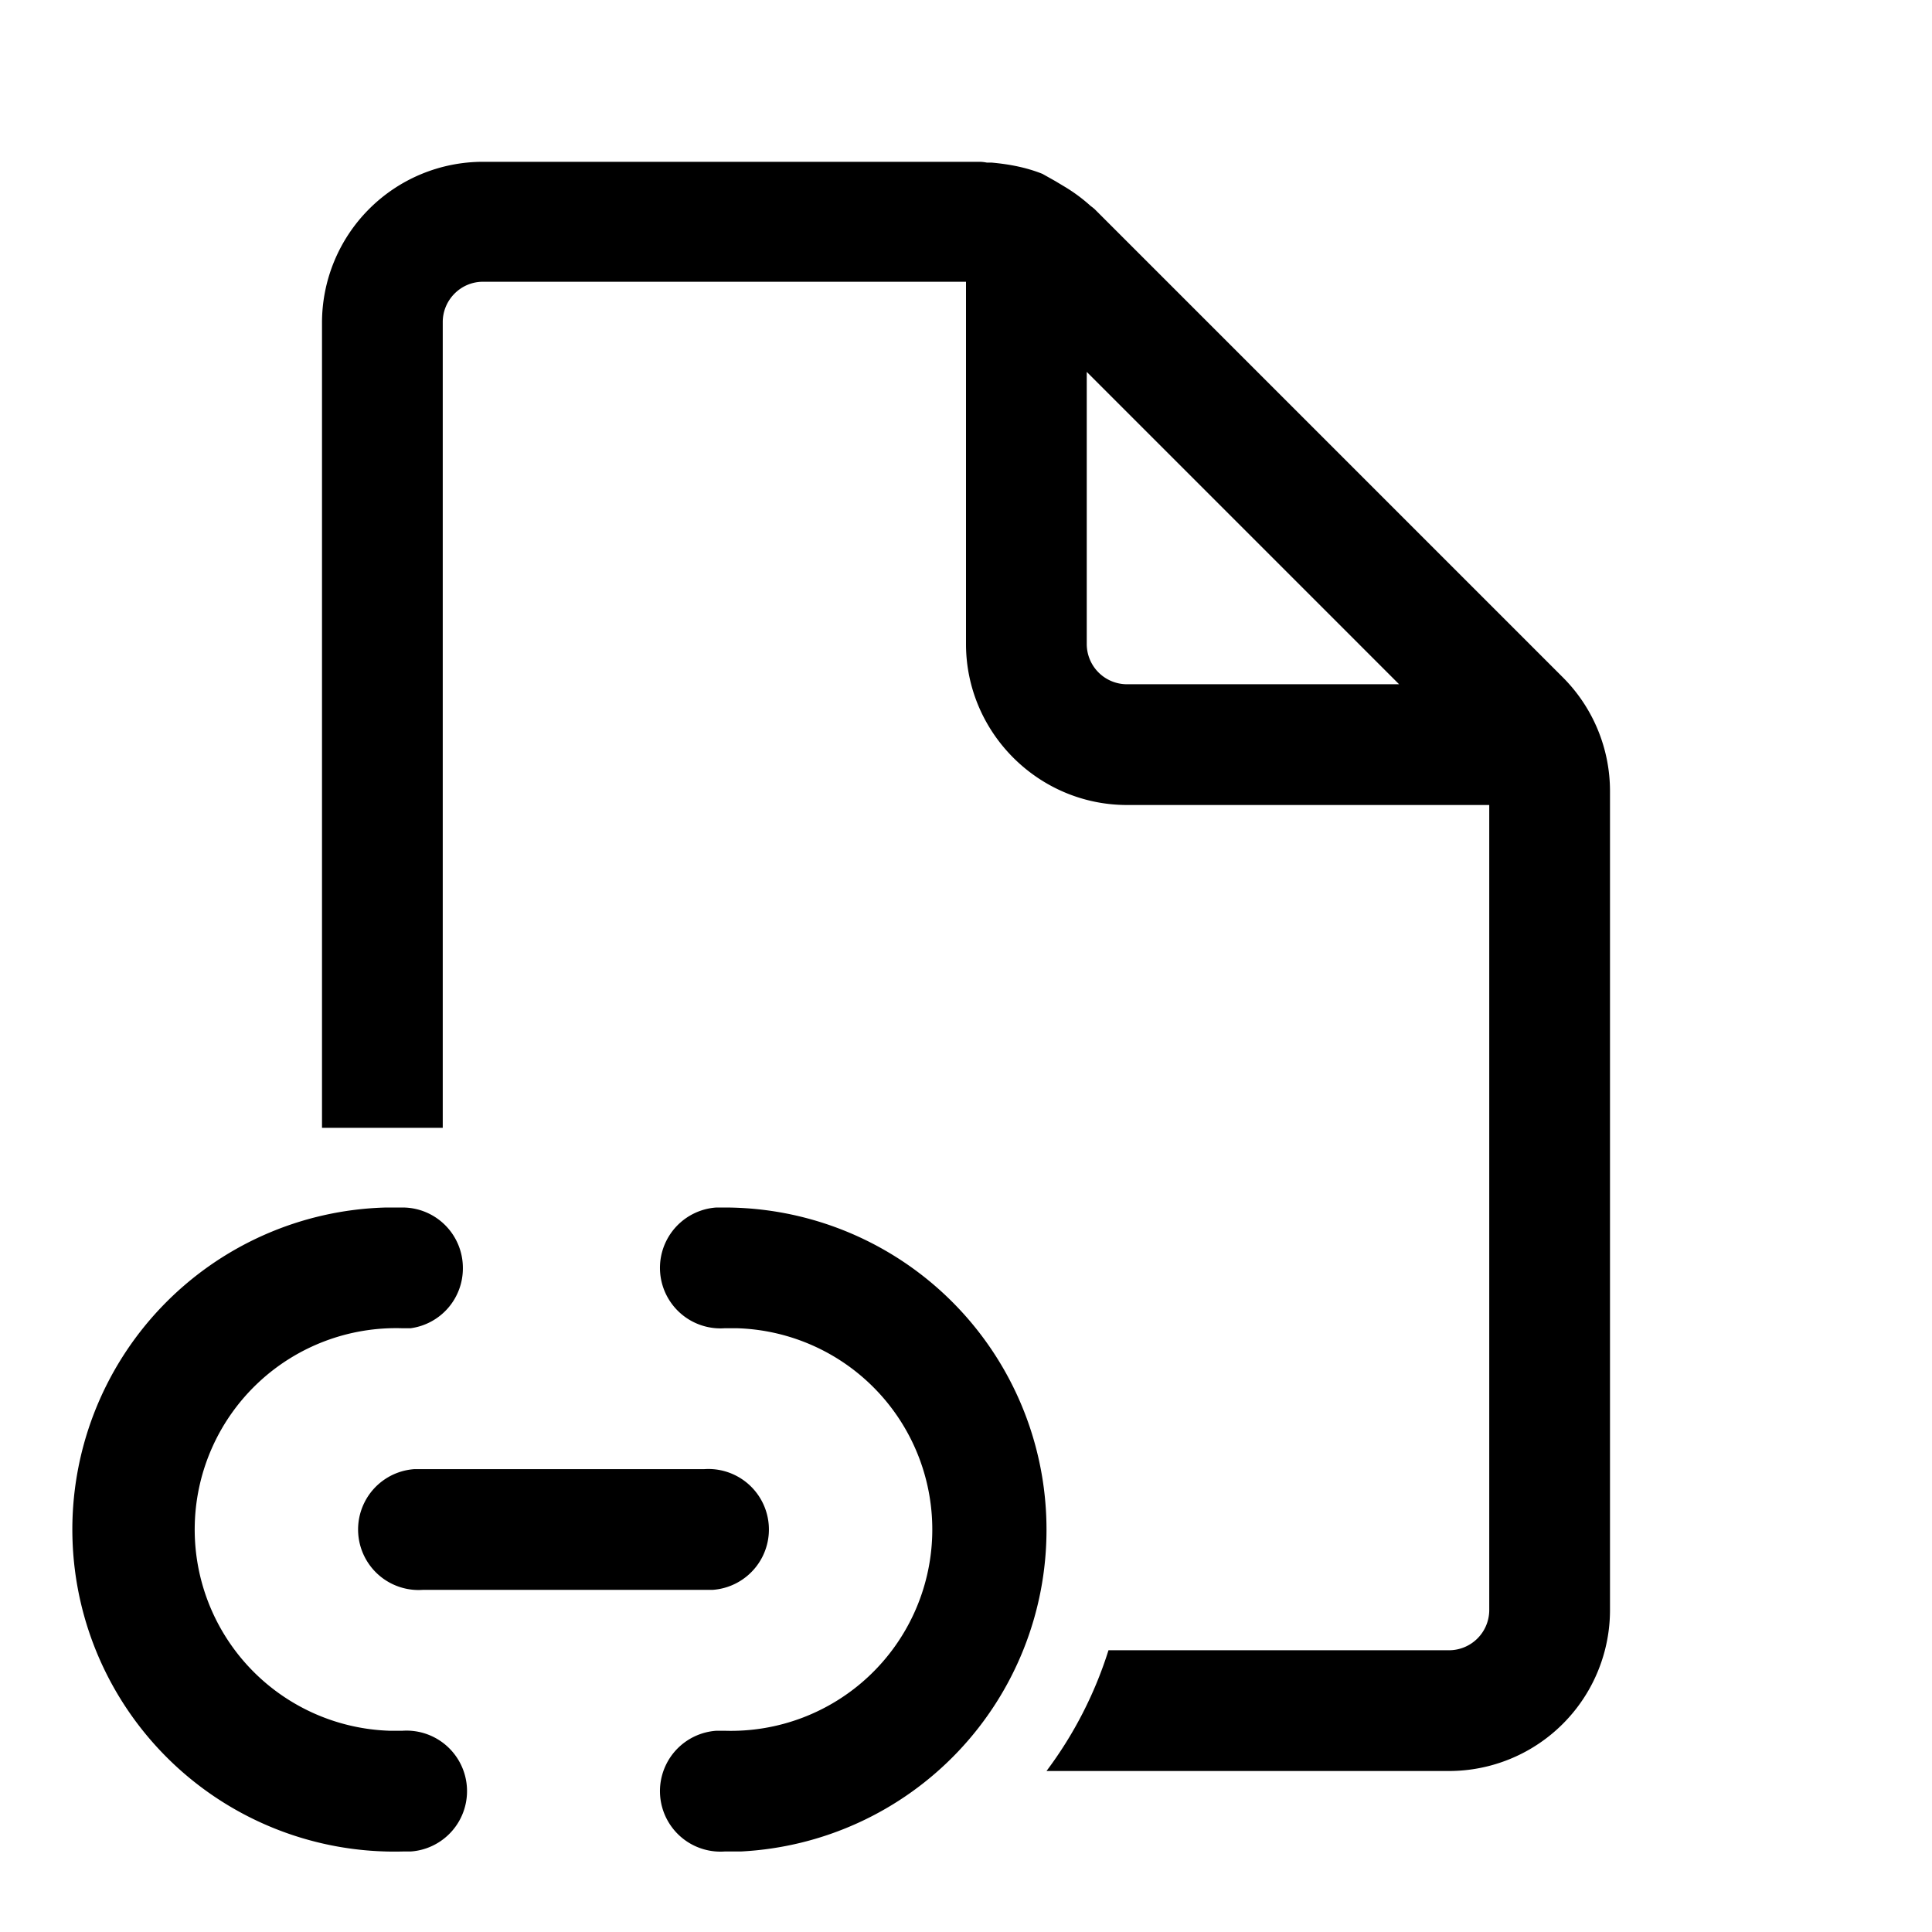
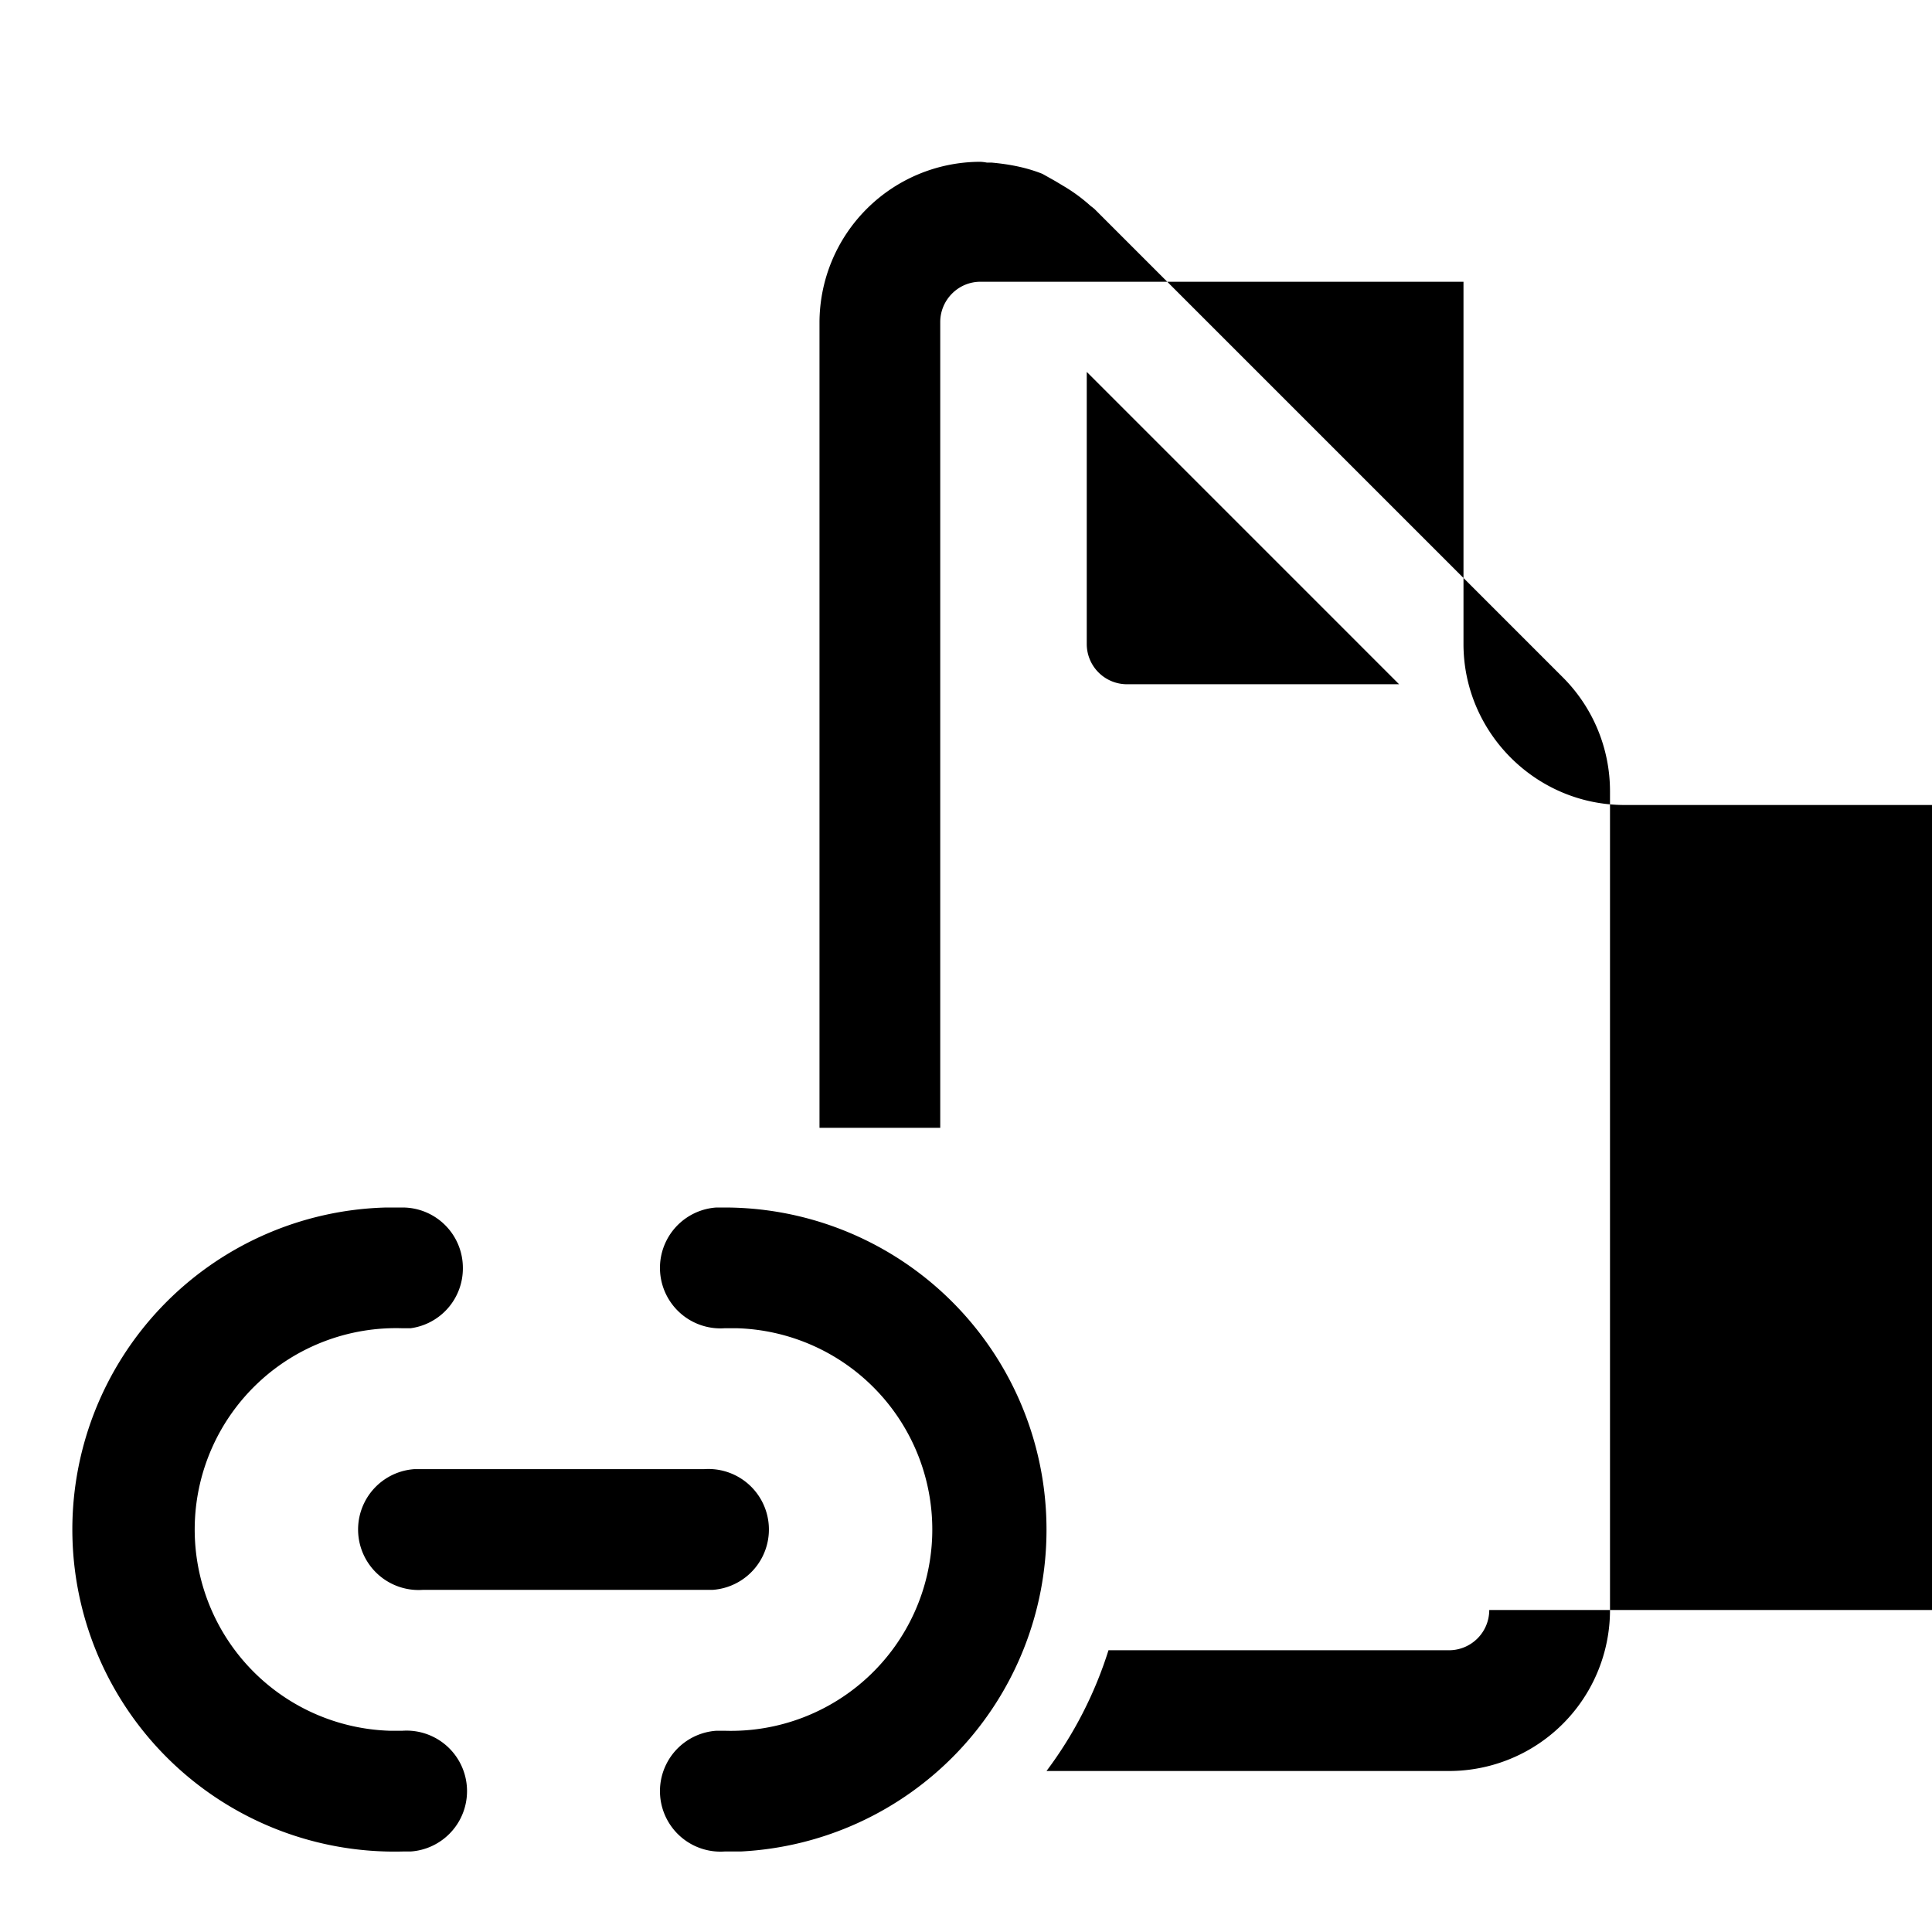
<svg xmlns="http://www.w3.org/2000/svg" width="24" height="24" viewBox="0 0 24 24">
-   <path d="M18.5 20a.5.5 0 0 1-.5.5h-4.23A4.99 4.99 0 0 1 13 22h5a2 2 0 0 0 2-2V9.83a2 2 0 0 0-.59-1.42L13.6 2.6a.5.5 0 0 0-.05-.04 2.07 2.07 0 0 0-.34-.25l-.05-.03-.05-.03-.16-.09c-.2-.08-.41-.12-.63-.14h-.06a.6.6 0 0 0-.08-.01H6a2 2 0 0 0-2 2v10h1.5V4c0-.27.22-.5.5-.5h6V8c0 1.1.9 2 2 2h4.5v10Zm-5-15.38 3.88 3.88H14a.5.5 0 0 1-.5-.5V4.62ZM5.75 15.75A.75.75 0 0 0 5 15h-.2a4 4 0 0 0 .2 8h.1a.75.75 0 0 0-.1-1.5h-.16a2.5 2.5 0 0 1 .16-5h.1a.75.75 0 0 0 .65-.75ZM13 19a4 4 0 0 0-4-4h-.1a.75.75 0 0 0 .1 1.5h.16a2.5 2.5 0 0 1-.16 5h-.1A.75.75 0 0 0 9 23h.2a4 4 0 0 0 3.8-4Zm-4.25-.75h-3.6a.75.75 0 0 0 .1 1.5h3.6a.75.75 0 0 0-.1-1.5Z" />
+   <path d="M18.5 20a.5.5 0 0 1-.5.5h-4.23A4.99 4.99 0 0 1 13 22h5a2 2 0 0 0 2-2V9.83a2 2 0 0 0-.59-1.42L13.6 2.6a.5.5 0 0 0-.05-.04 2.07 2.07 0 0 0-.34-.25l-.05-.03-.05-.03-.16-.09c-.2-.08-.41-.12-.63-.14h-.06a.6.6 0 0 0-.08-.01a2 2 0 0 0-2 2v10h1.5V4c0-.27.22-.5.5-.5h6V8c0 1.1.9 2 2 2h4.5v10Zm-5-15.38 3.88 3.88H14a.5.5 0 0 1-.5-.5V4.62ZM5.75 15.75A.75.75 0 0 0 5 15h-.2a4 4 0 0 0 .2 8h.1a.75.75 0 0 0-.1-1.5h-.16a2.5 2.5 0 0 1 .16-5h.1a.75.75 0 0 0 .65-.75ZM13 19a4 4 0 0 0-4-4h-.1a.75.75 0 0 0 .1 1.5h.16a2.5 2.5 0 0 1-.16 5h-.1A.75.75 0 0 0 9 23h.2a4 4 0 0 0 3.8-4Zm-4.25-.75h-3.6a.75.75 0 0 0 .1 1.5h3.6a.75.75 0 0 0-.1-1.5Z" />
</svg>